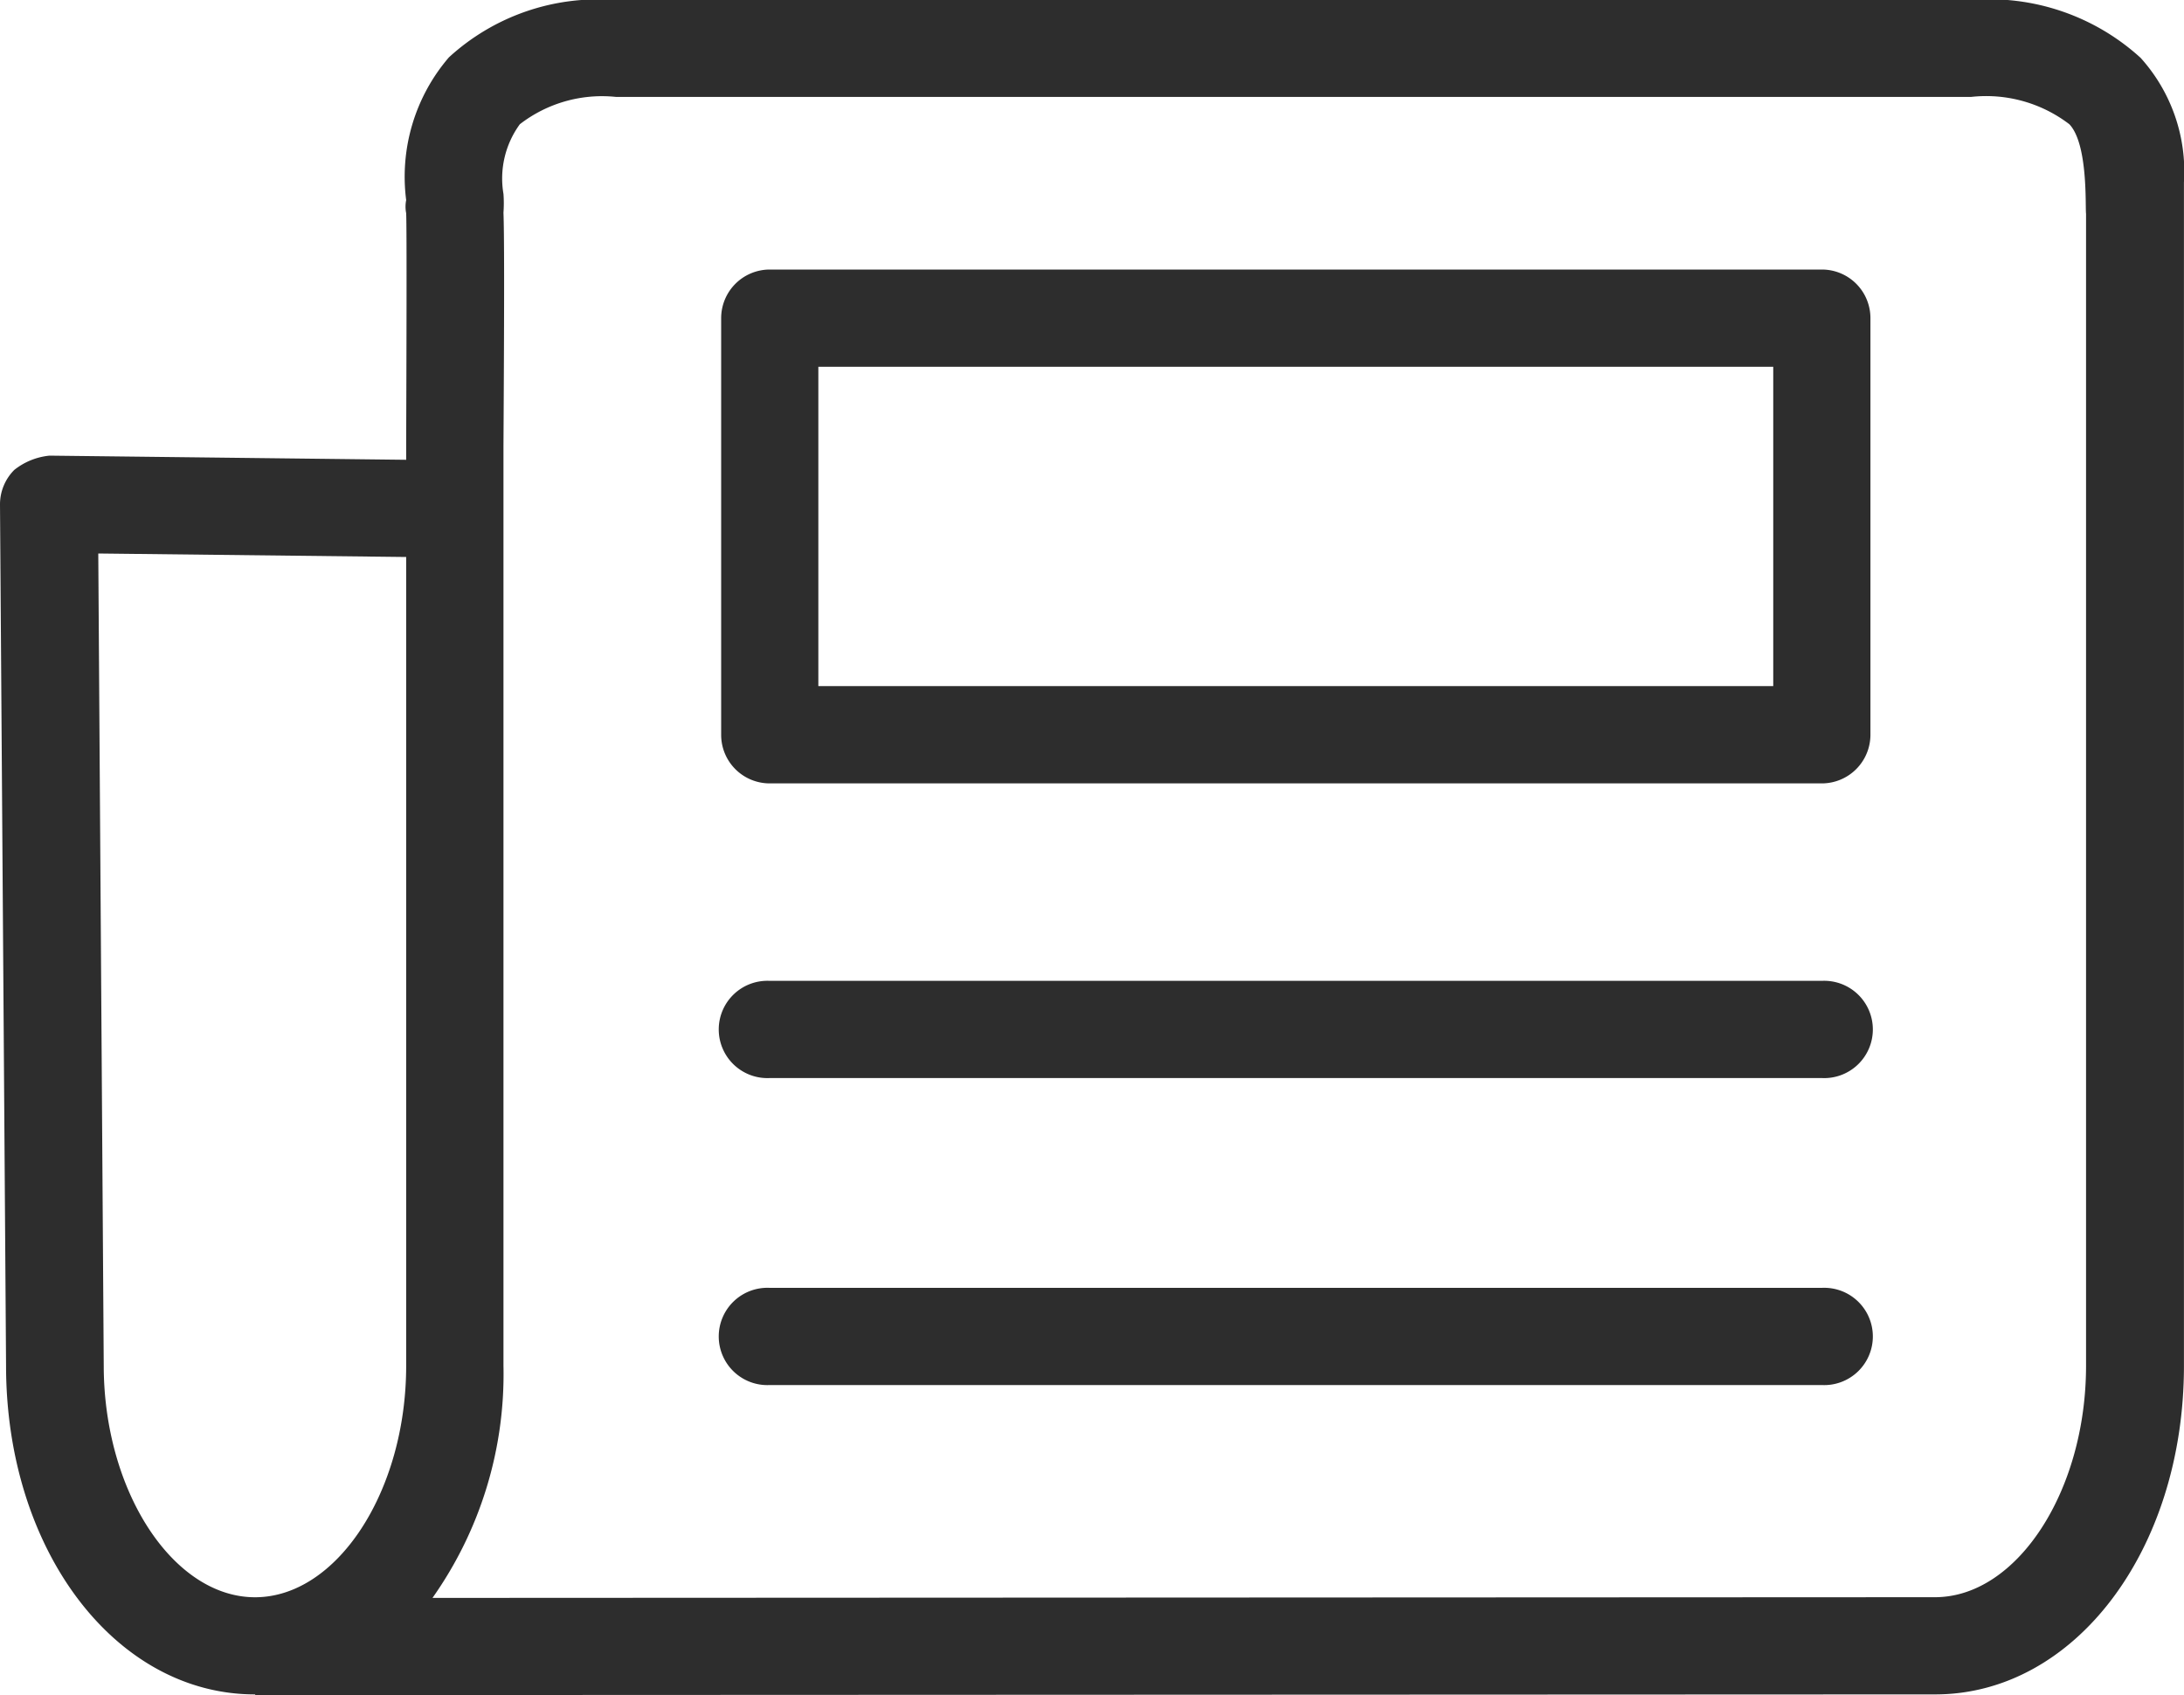
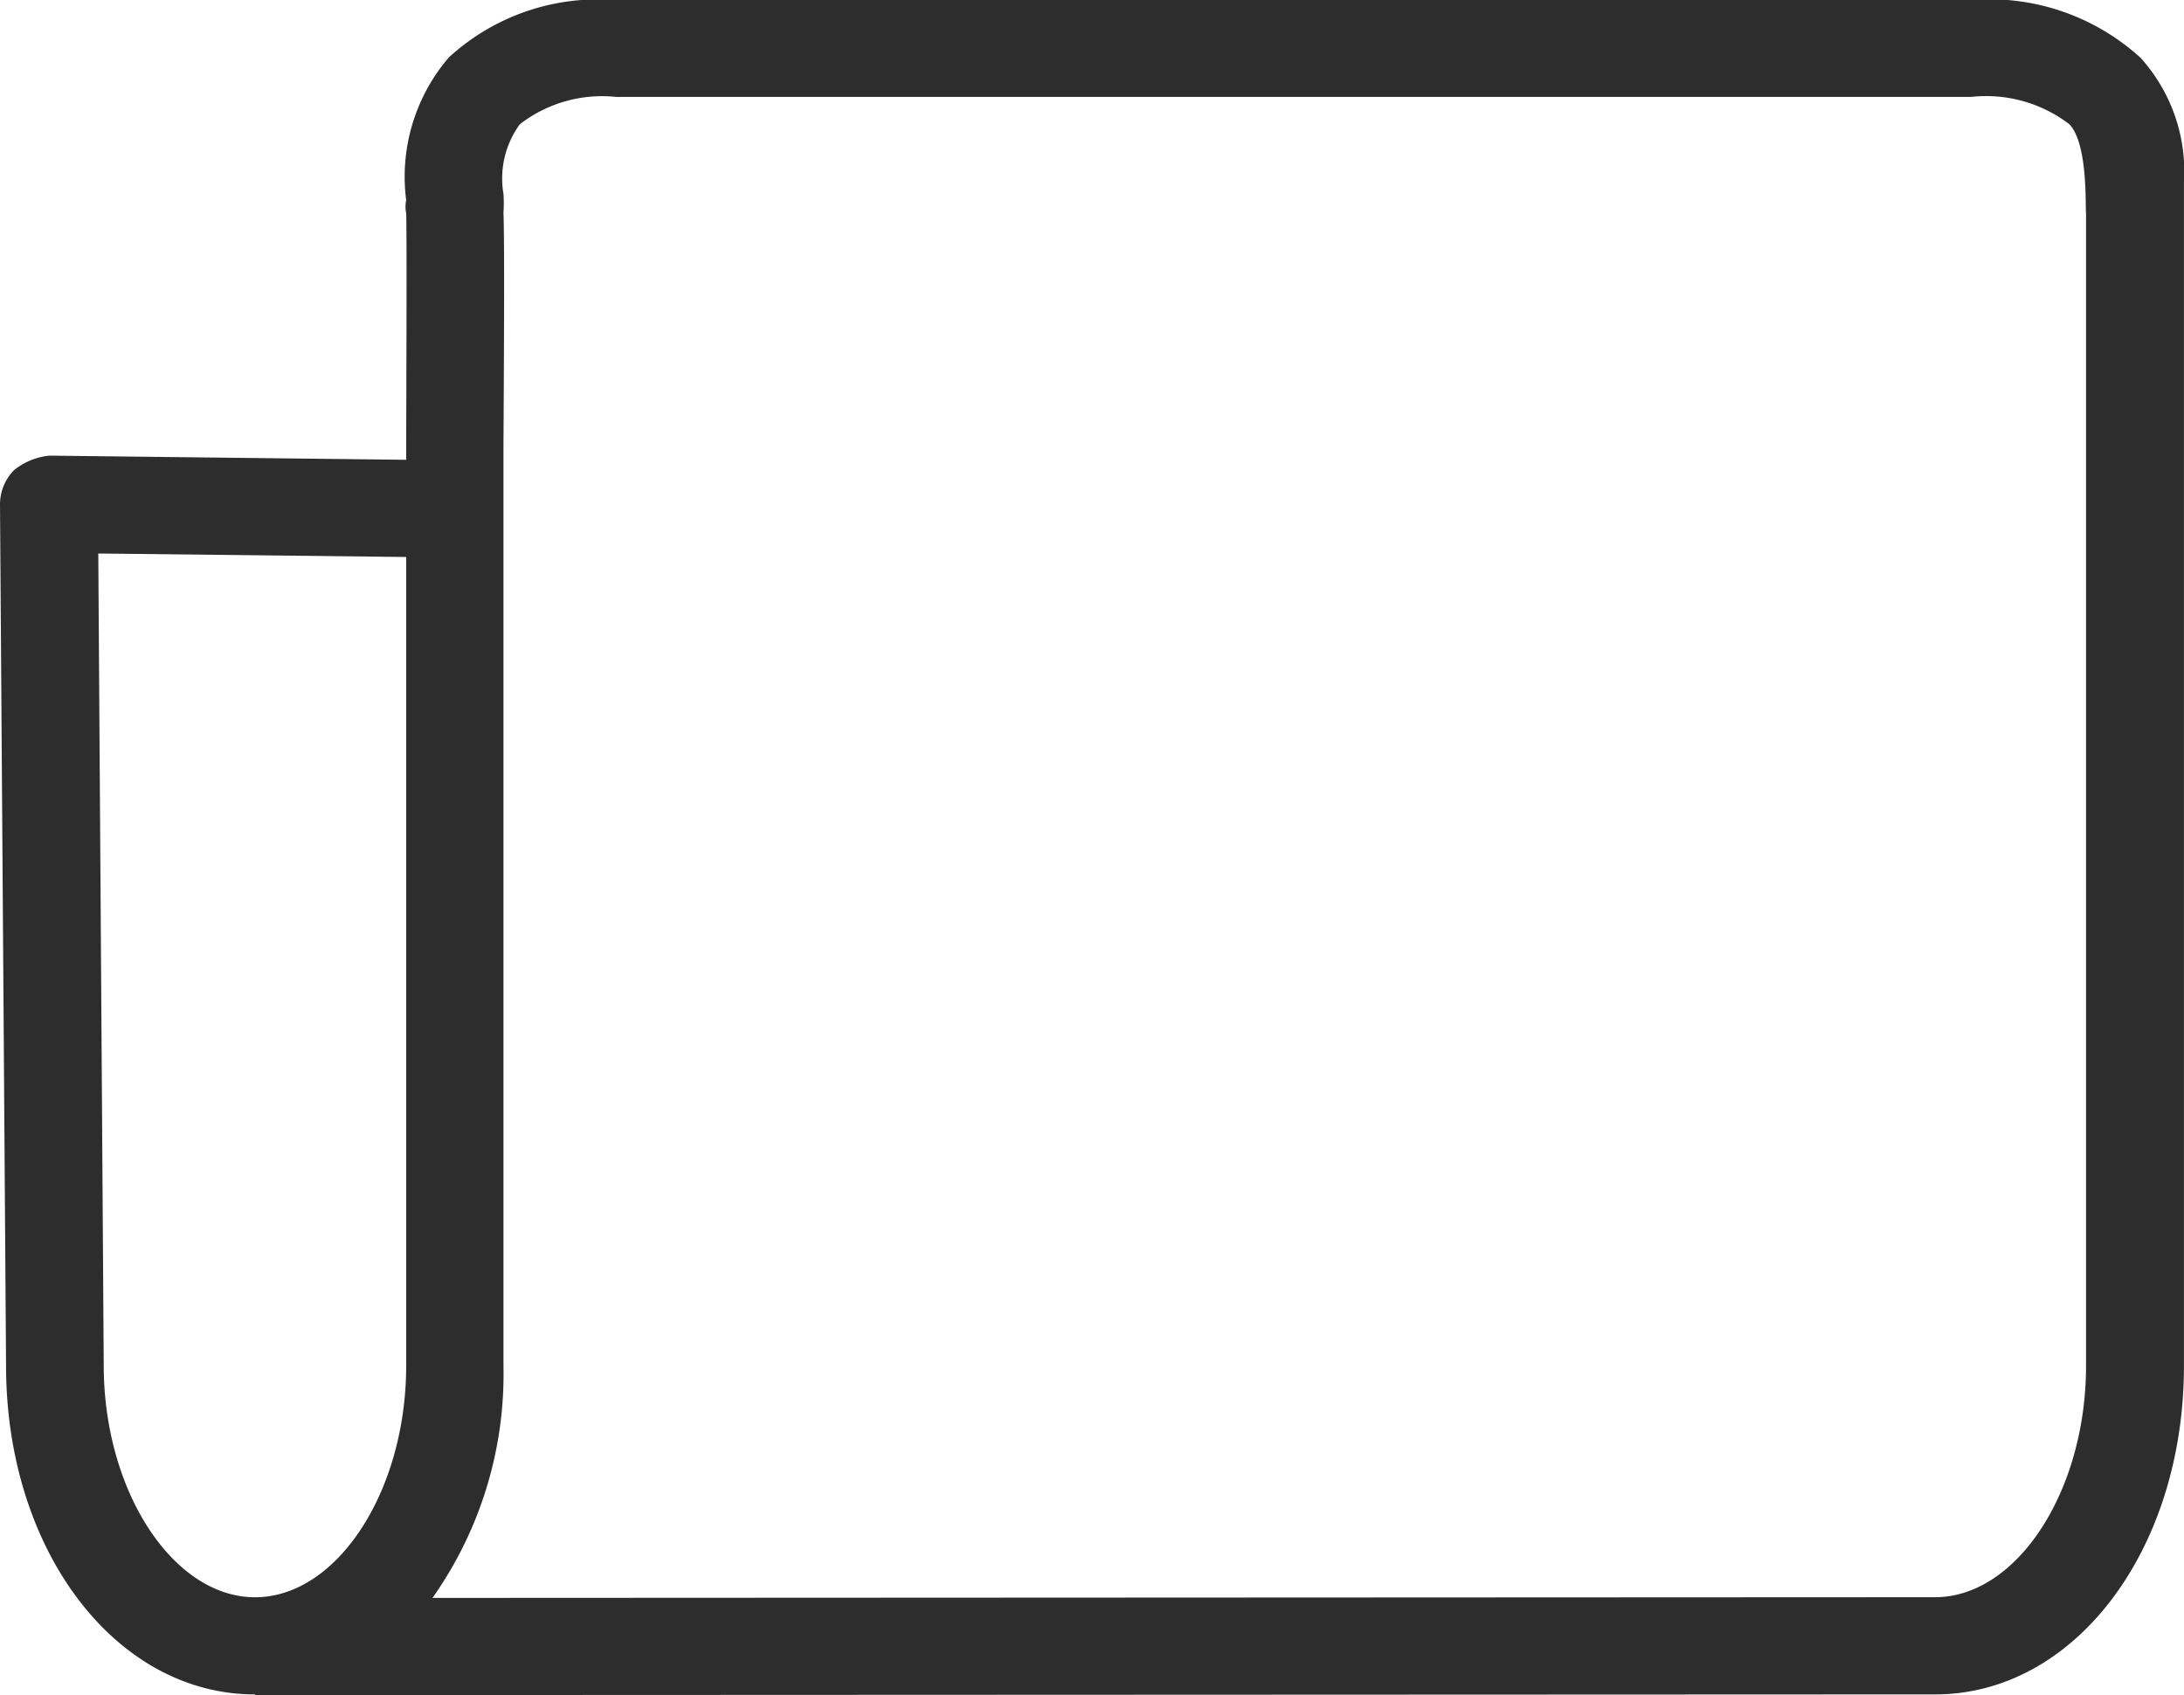
<svg xmlns="http://www.w3.org/2000/svg" width="40" height="31.042" viewBox="0 0 40 31.042">
  <g id="news" transform="translate(-0.5 -3.906)">
    <path id="Path_2713" data-name="Path 2713" d="M40.5,7.236a3.11,3.11,0,0,0-.794-2.27,4.111,4.111,0,0,0-3.1-1.06H11.765l-.013,0a4.039,4.039,0,0,0-3.03,1.05A3.354,3.354,0,0,0,7.939,7.57a.618.618,0,0,0,0,.24c.013.254.005,2.74,0,4.253v.263L1.406,12.25a1.23,1.23,0,0,0-.644.261.892.892,0,0,0-.262.637L.611,28.916c0,3.375,2,6.019,4.557,6.019h.006v.013l30.769-.013c2.555,0,4.556-2.644,4.556-6.018V7.248l0-.01ZM2.4,28.911,2.3,14.042l5.639.064V28.917c0,2.3-1.268,4.239-2.768,4.239S2.4,31.214,2.4,28.911Zm33.542,4.244-27.521.013a7.1,7.1,0,0,0,1.3-4.25V12.067c.018-2.952.013-3.919,0-4.267a2.336,2.336,0,0,0,0-.343,1.685,1.685,0,0,1,.3-1.276,2.46,2.46,0,0,1,1.763-.5H36.6a2.507,2.507,0,0,1,1.8.5c.347.363.289,1.513.306,1.64V28.916c0,2.3-1.267,4.239-2.766,4.239Z" transform="translate(0)" fill="#2d2d2d" />
-     <path id="Path_2714" data-name="Path 2714" d="M30.788,20.778H11.52a.891.891,0,1,0,0,1.78H30.791a.891.891,0,1,0,0-1.78Zm0-13.026H11.52a.891.891,0,0,0-.889.891v7.628a.889.889,0,0,0,.889.891H30.791a.891.891,0,0,0,.889-.891V8.643a.889.889,0,0,0-.889-.891ZM29.9,15.38H12.411V9.533H29.9V15.38ZM30.788,26.4H11.52a.891.891,0,1,0,0,1.78H30.791a.891.891,0,1,0,0-1.78Z" transform="translate(3.077 1.09)" fill="#2d2d2d" />
  </g>
</svg>